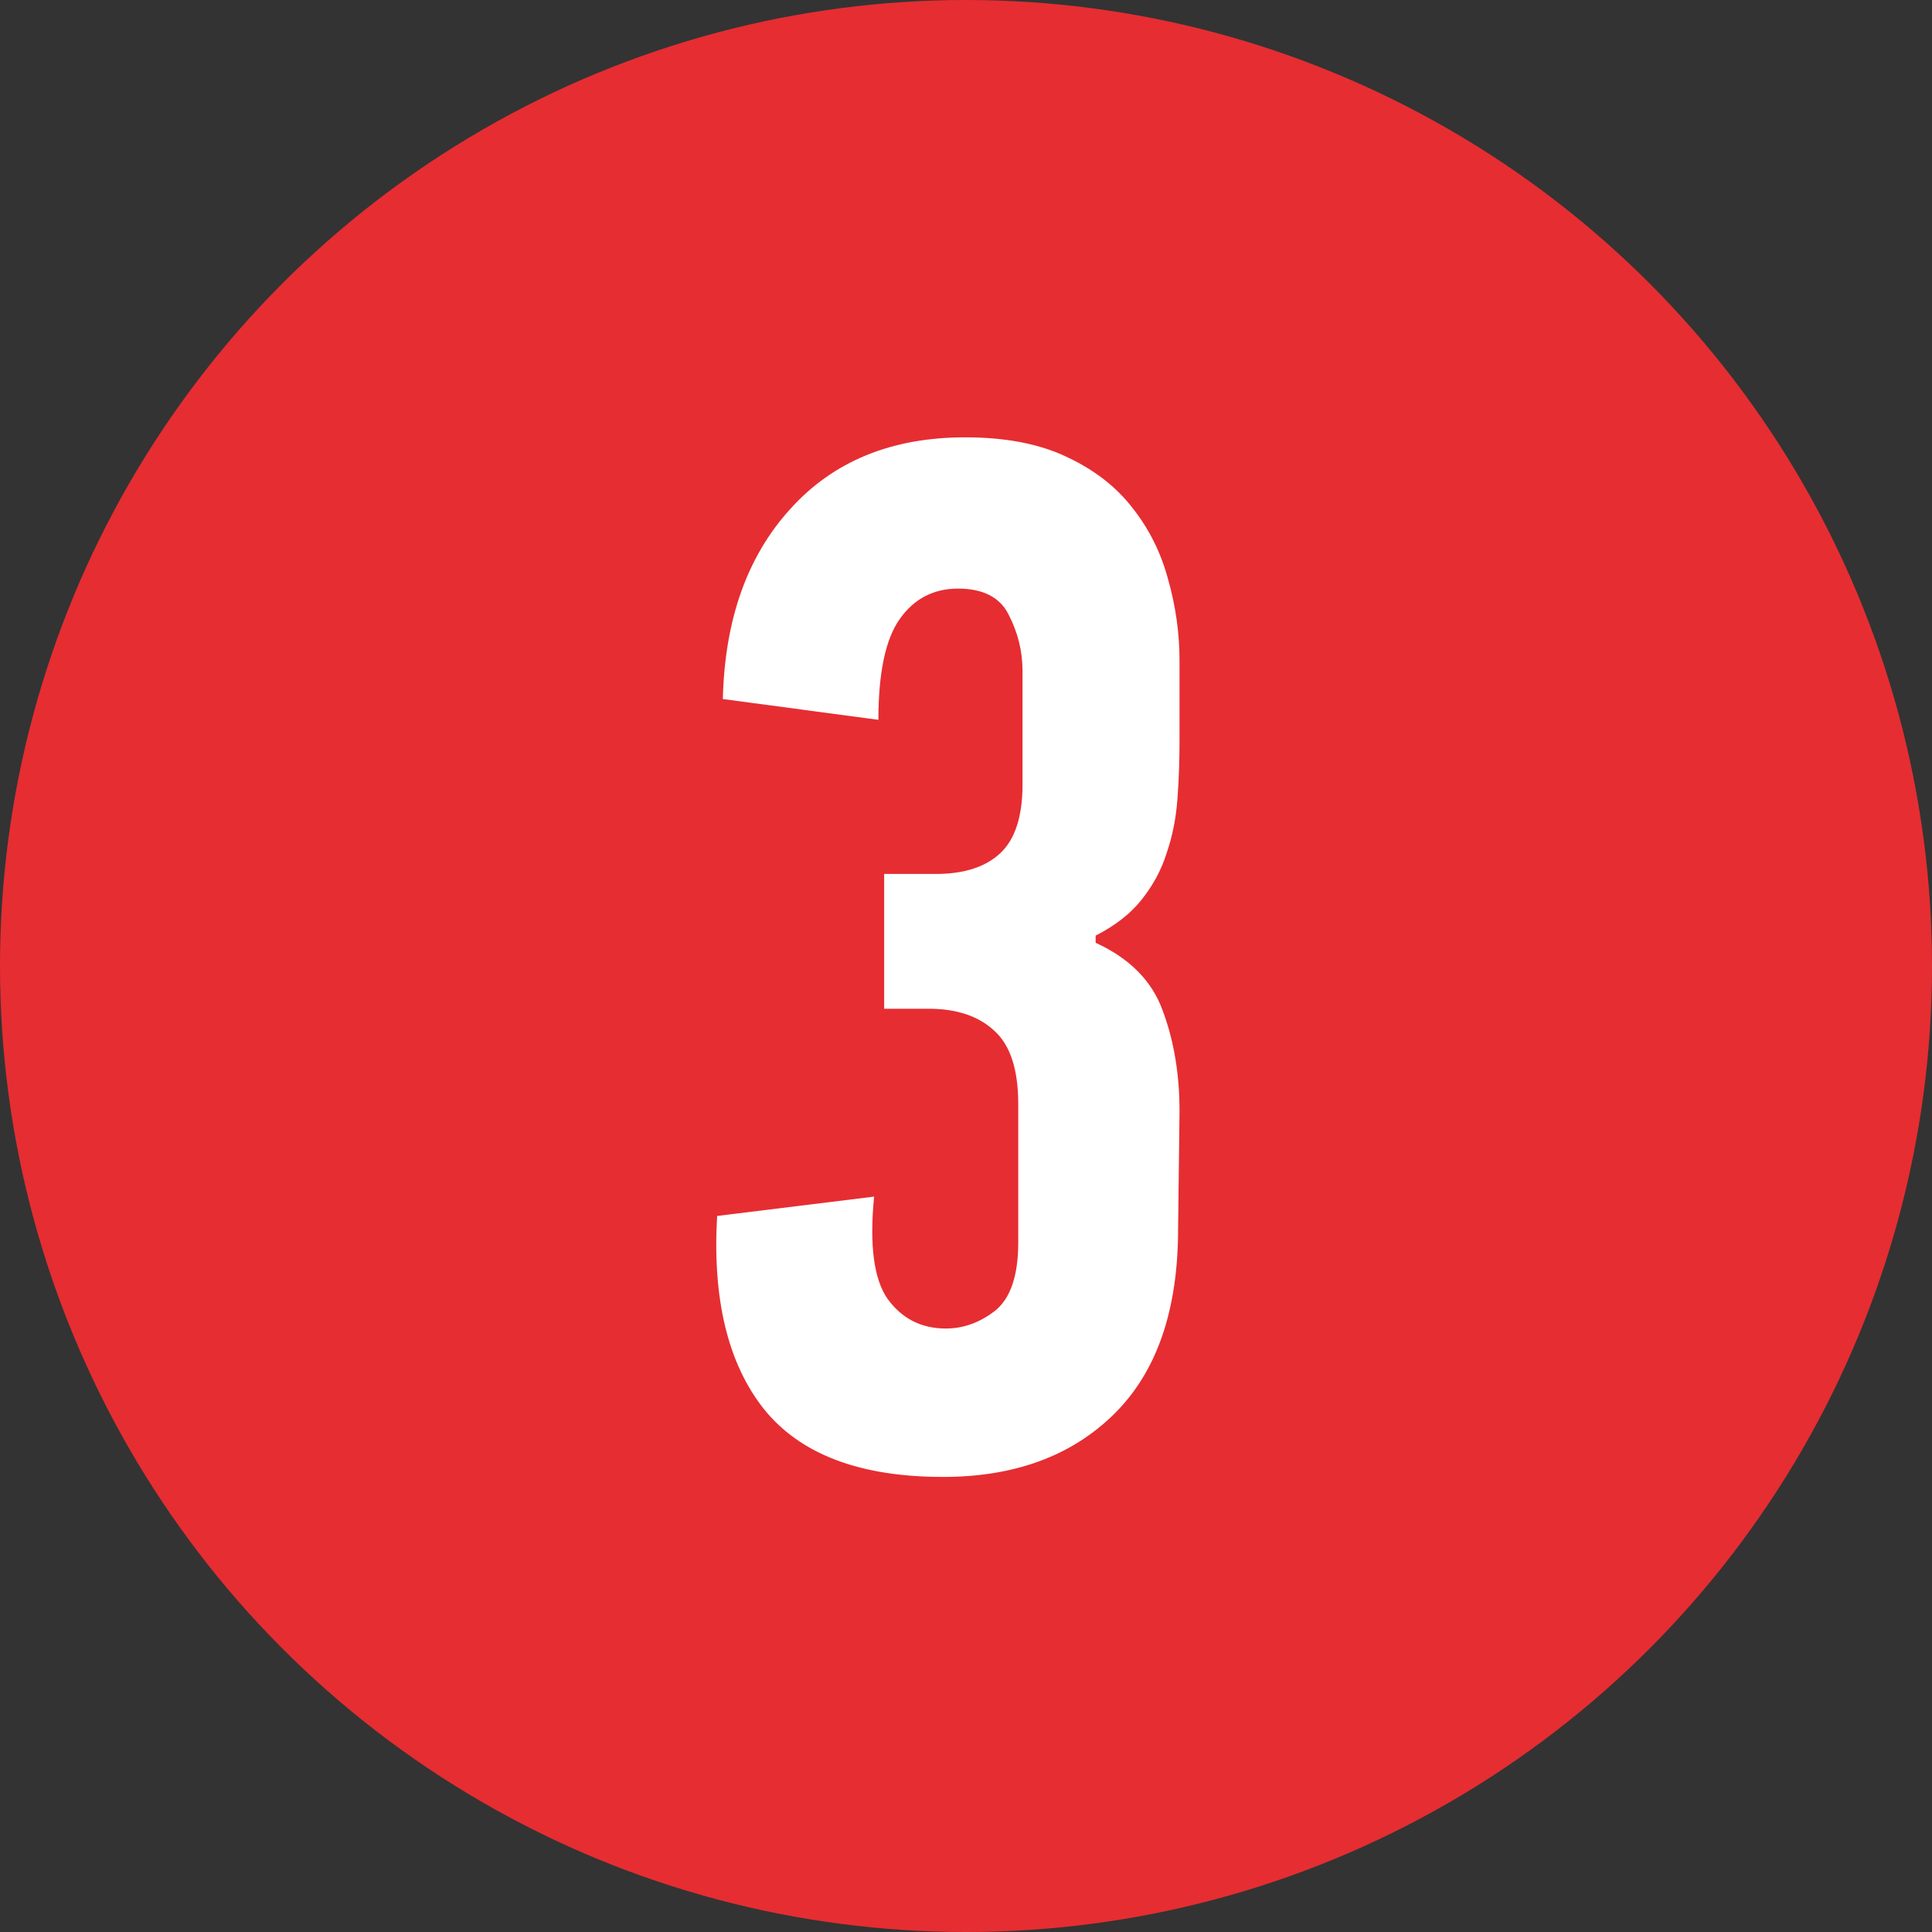
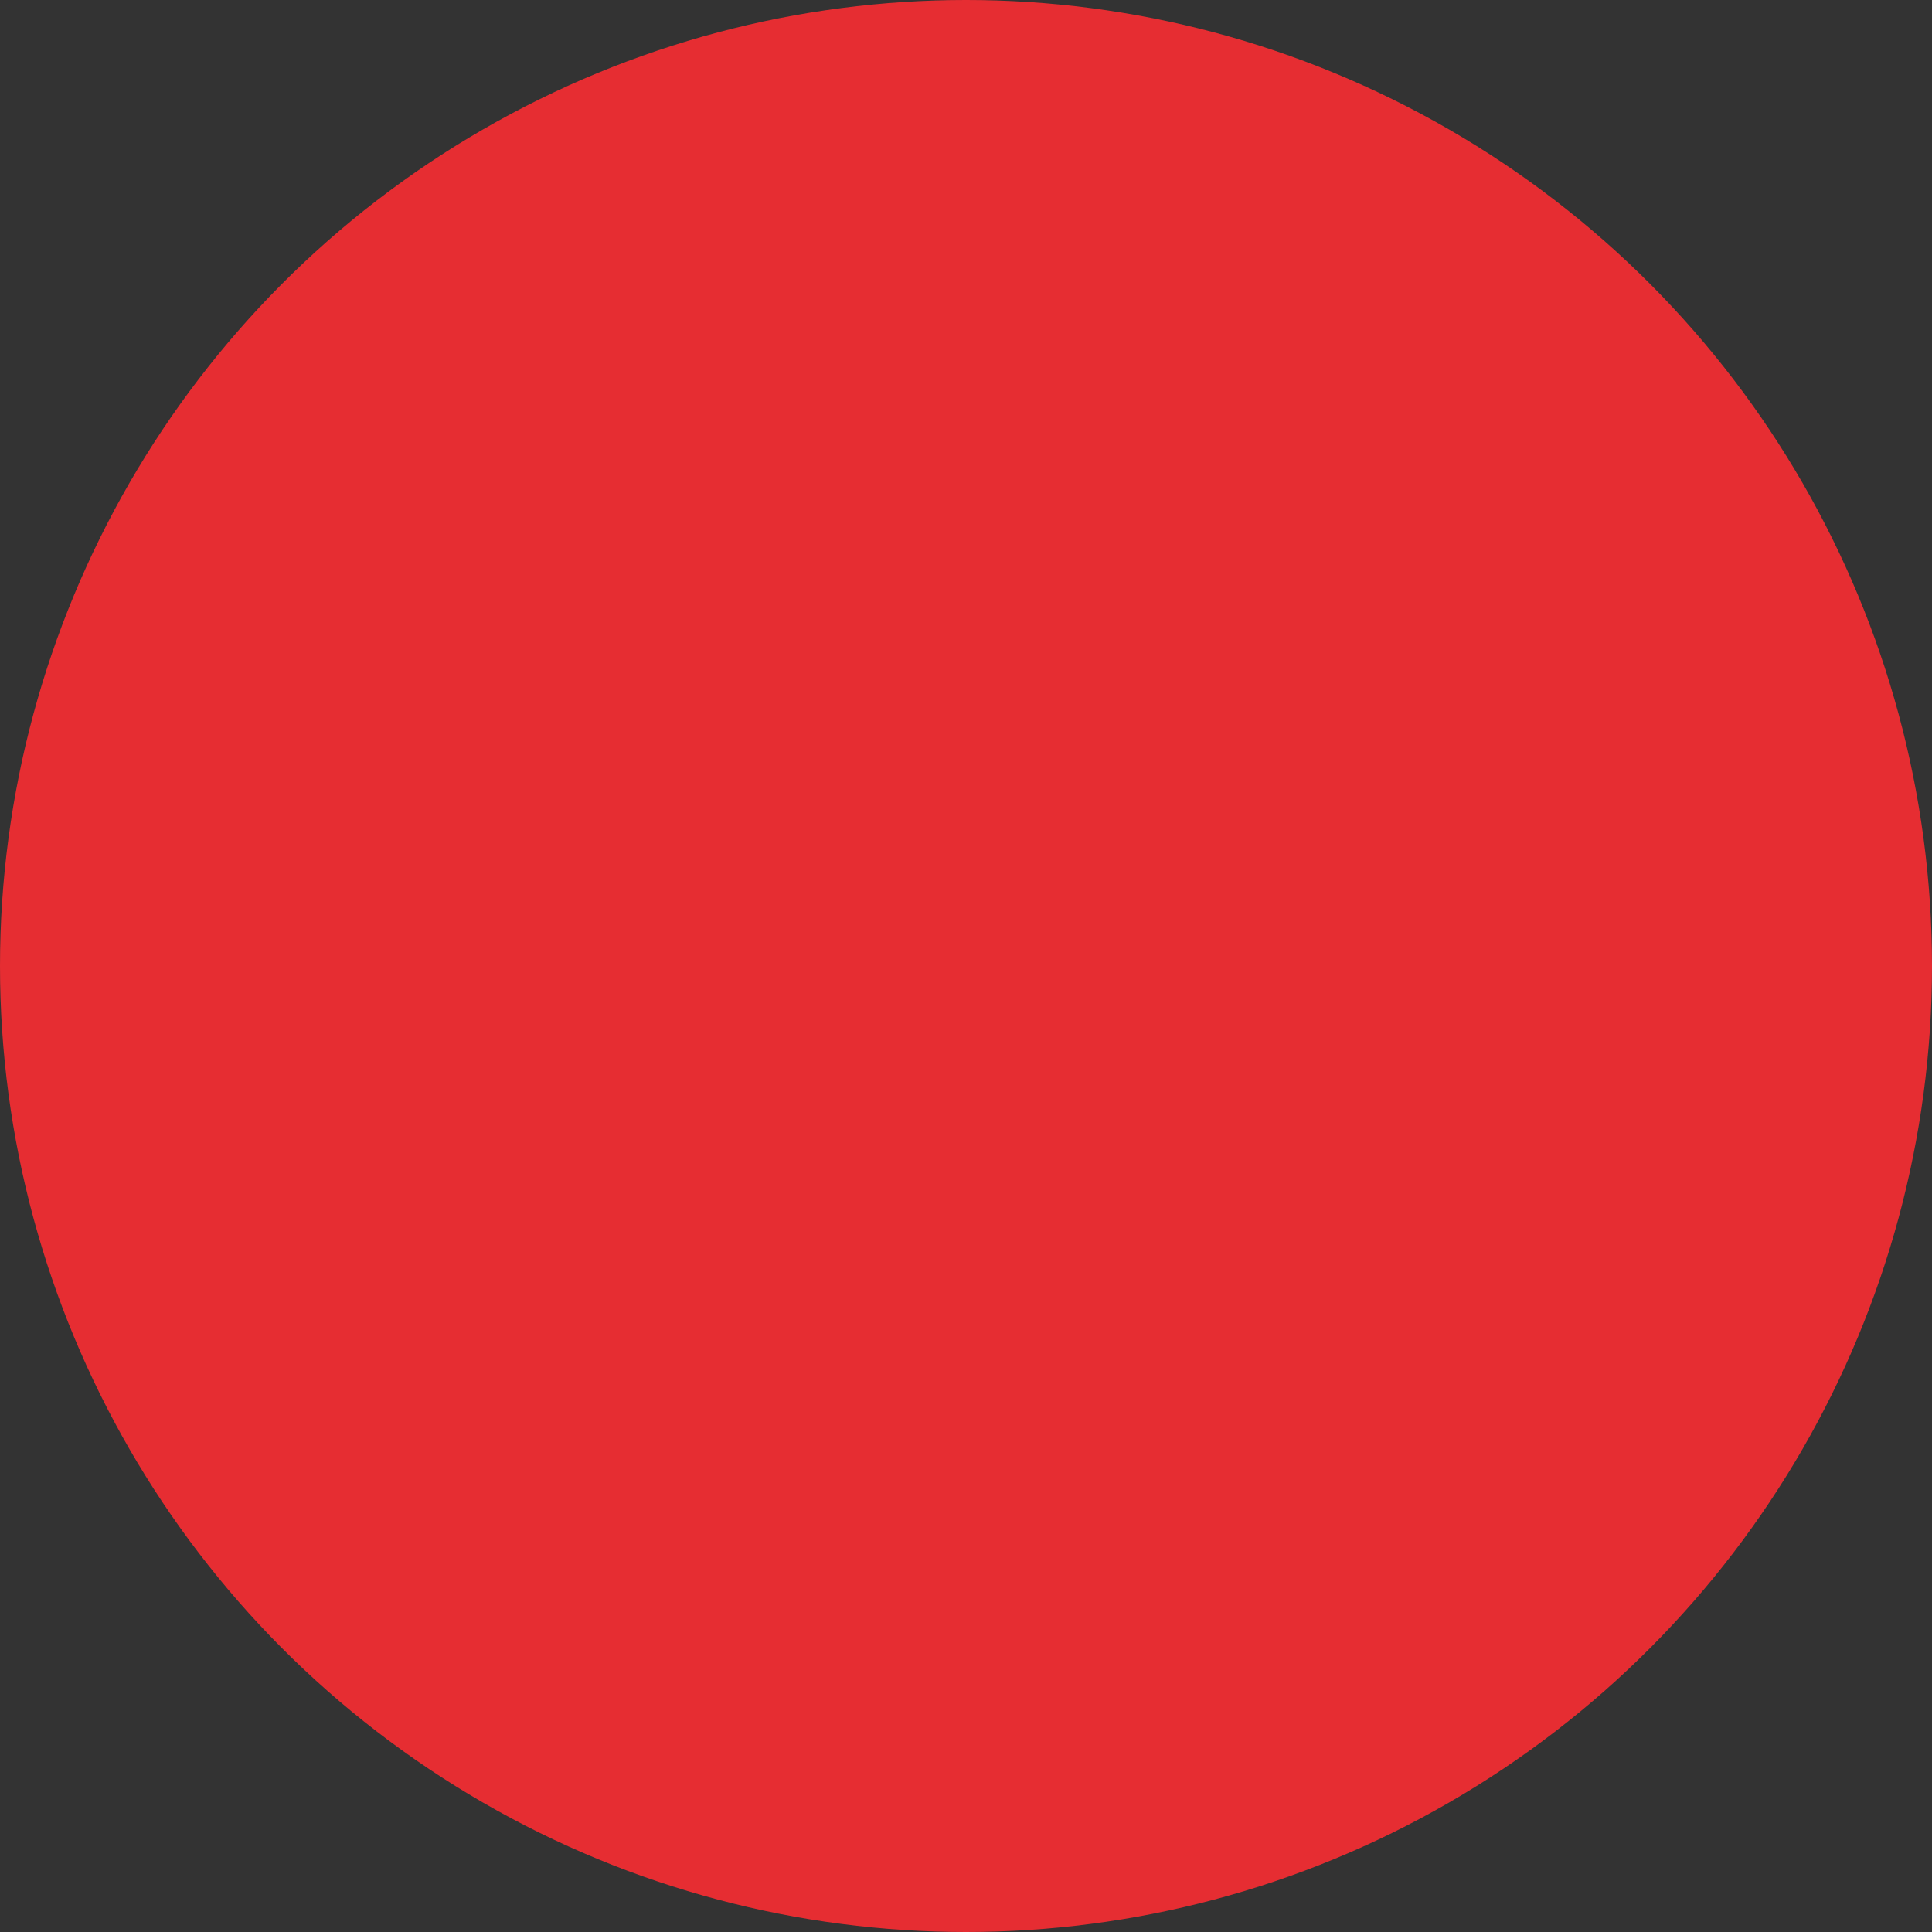
<svg xmlns="http://www.w3.org/2000/svg" width="50" height="50" viewBox="0 0 50 50" fill="none">
  <rect x="0" y="0" width="50" height="50" fill="#333333" stroke="none" />
  <circle cx="25" cy="25" r="25" fill="#E62D32" />
-   <path d="M18.559 31.469L22.622 30.968C22.498 32.23 22.616 33.114 22.975 33.621C23.346 34.128 23.847 34.382 24.477 34.382C24.935 34.382 25.362 34.227 25.758 33.918C26.154 33.596 26.352 33.009 26.352 32.155V28.574C26.352 27.684 26.148 27.053 25.739 26.682C25.331 26.298 24.762 26.106 24.032 26.106H22.882V22.618H24.218C24.948 22.618 25.504 22.439 25.888 22.08C26.271 21.721 26.463 21.128 26.463 20.299V17.367C26.463 16.86 26.345 16.378 26.11 15.92C25.888 15.462 25.449 15.233 24.793 15.233C24.162 15.233 23.661 15.493 23.29 16.013C22.919 16.532 22.733 17.404 22.733 18.629L18.707 18.091C18.756 16.037 19.338 14.398 20.451 13.174C21.564 11.937 23.074 11.318 24.979 11.318C26.018 11.318 26.89 11.485 27.595 11.819C28.312 12.153 28.881 12.592 29.302 13.137C29.735 13.681 30.044 14.3 30.23 14.992C30.427 15.685 30.526 16.39 30.526 17.107V19.186C30.526 19.693 30.508 20.194 30.471 20.689C30.434 21.183 30.341 21.647 30.192 22.08C30.056 22.513 29.84 22.915 29.543 23.286C29.259 23.645 28.863 23.954 28.355 24.214V24.399C29.246 24.808 29.828 25.401 30.1 26.181C30.384 26.948 30.526 27.807 30.526 28.76L30.489 31.803C30.489 33.906 29.939 35.501 28.838 36.59C27.737 37.678 26.259 38.223 24.403 38.223C22.251 38.223 20.705 37.635 19.765 36.46C18.837 35.285 18.435 33.621 18.559 31.469Z" fill="white" />
</svg>